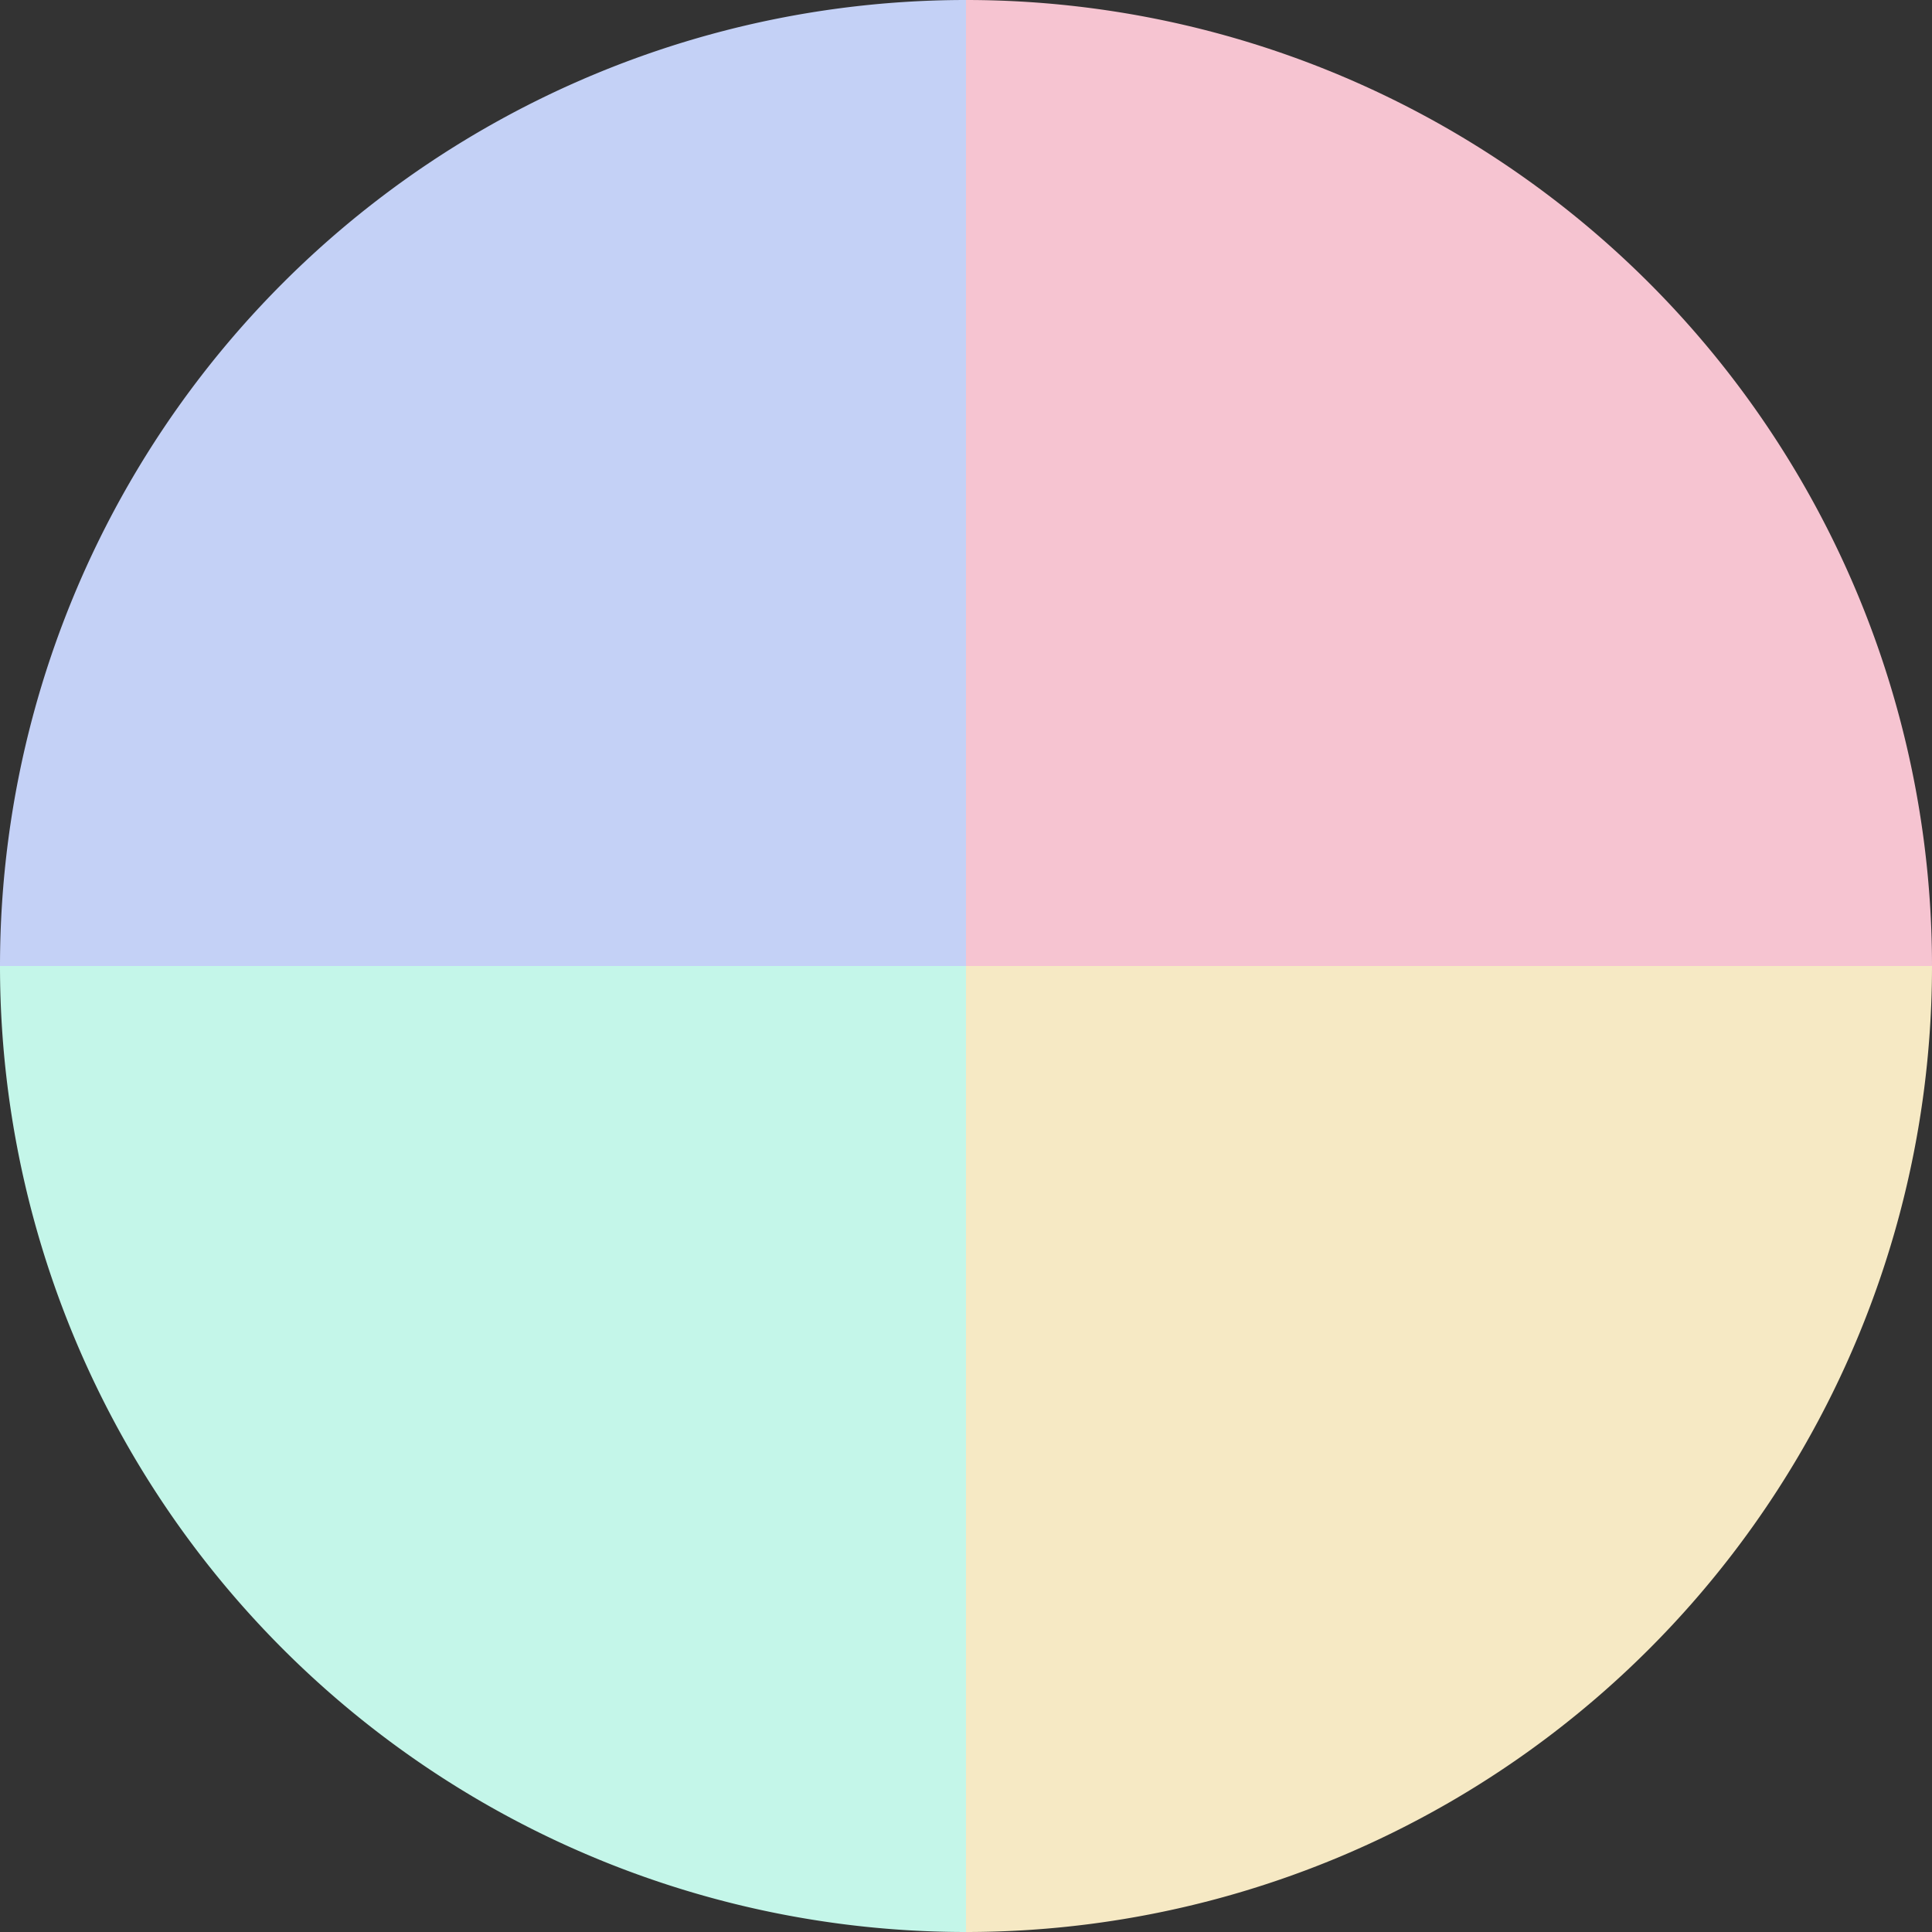
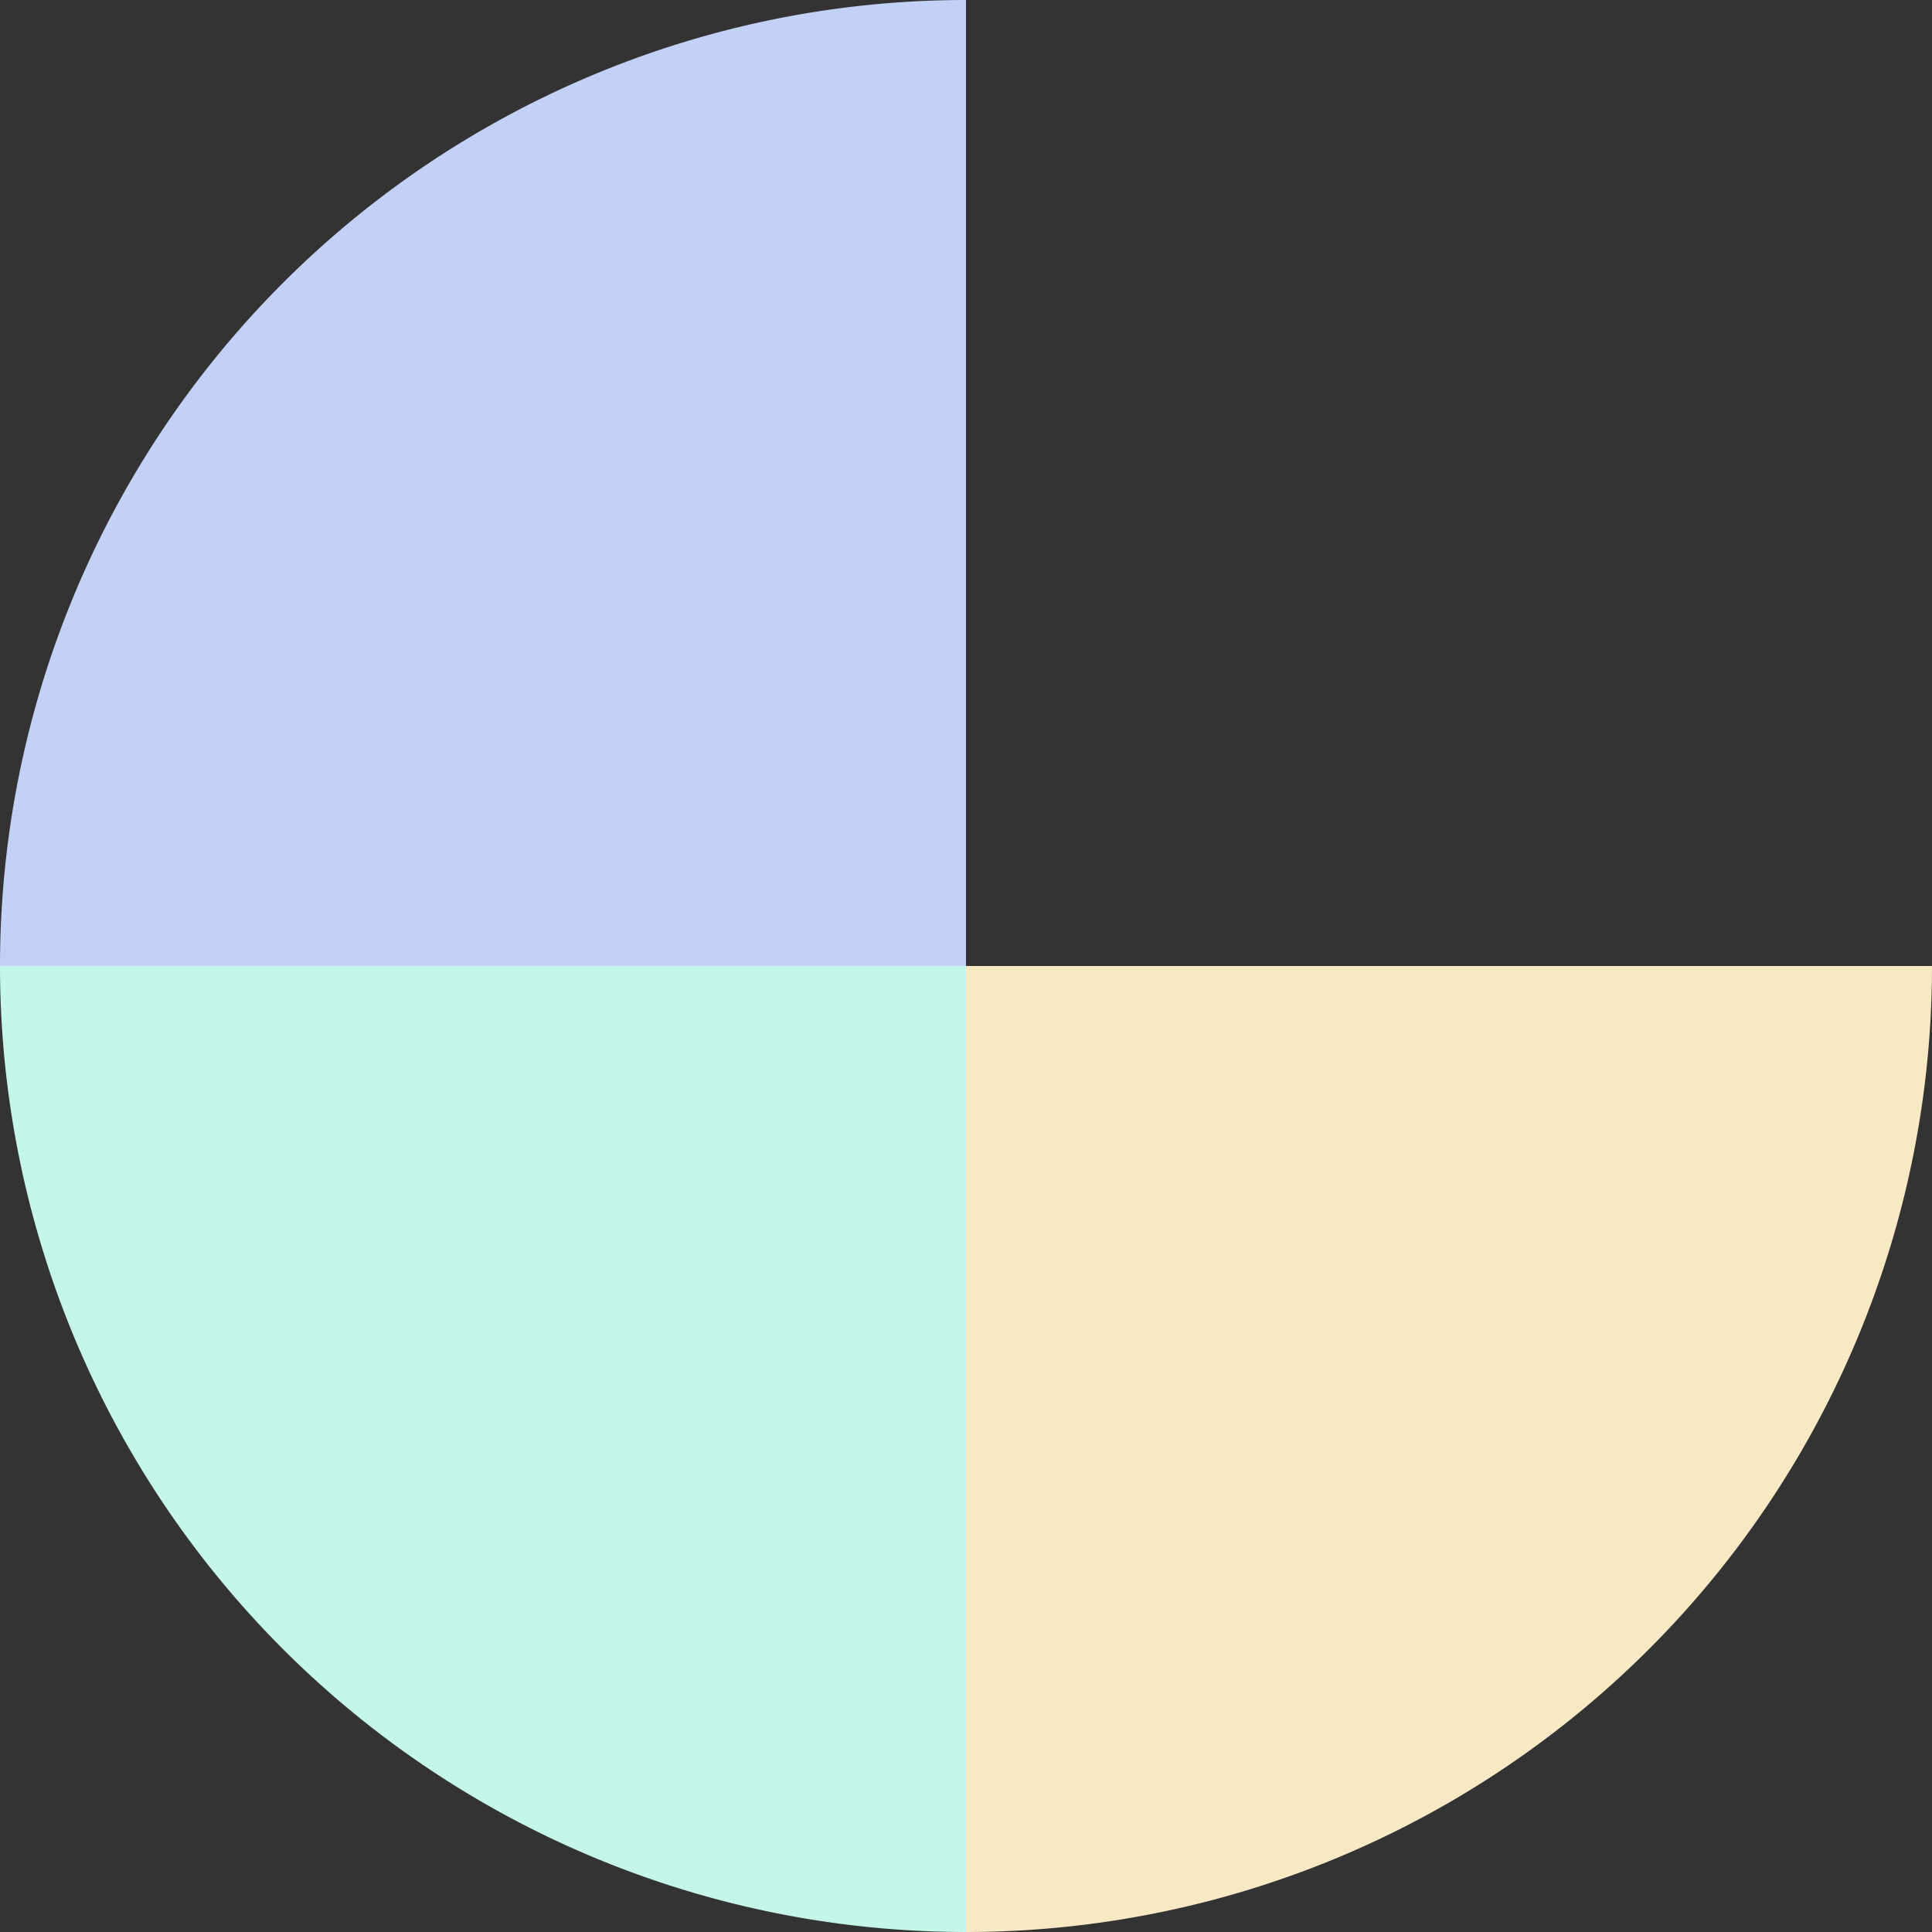
<svg xmlns="http://www.w3.org/2000/svg" width="500" height="500" viewBox="-1 -1 2 2">
  <rect x="-1" y="-1" width="2" height="2" fill="#333333" stroke="none" />
-   <path d="M 0 -1               A 1,1 0 0,1 1 0             L 0,0              z" fill="#f6c4d1" />
  <path d="M 1 0               A 1,1 0 0,1 0 1             L 0,0              z" fill="#f6e9c4" />
  <path d="M 0 1               A 1,1 0 0,1 -1 0             L 0,0              z" fill="#c4f6e9" />
  <path d="M -1 0               A 1,1 0 0,1 -0 -1             L 0,0              z" fill="#c4d1f6" />
</svg>